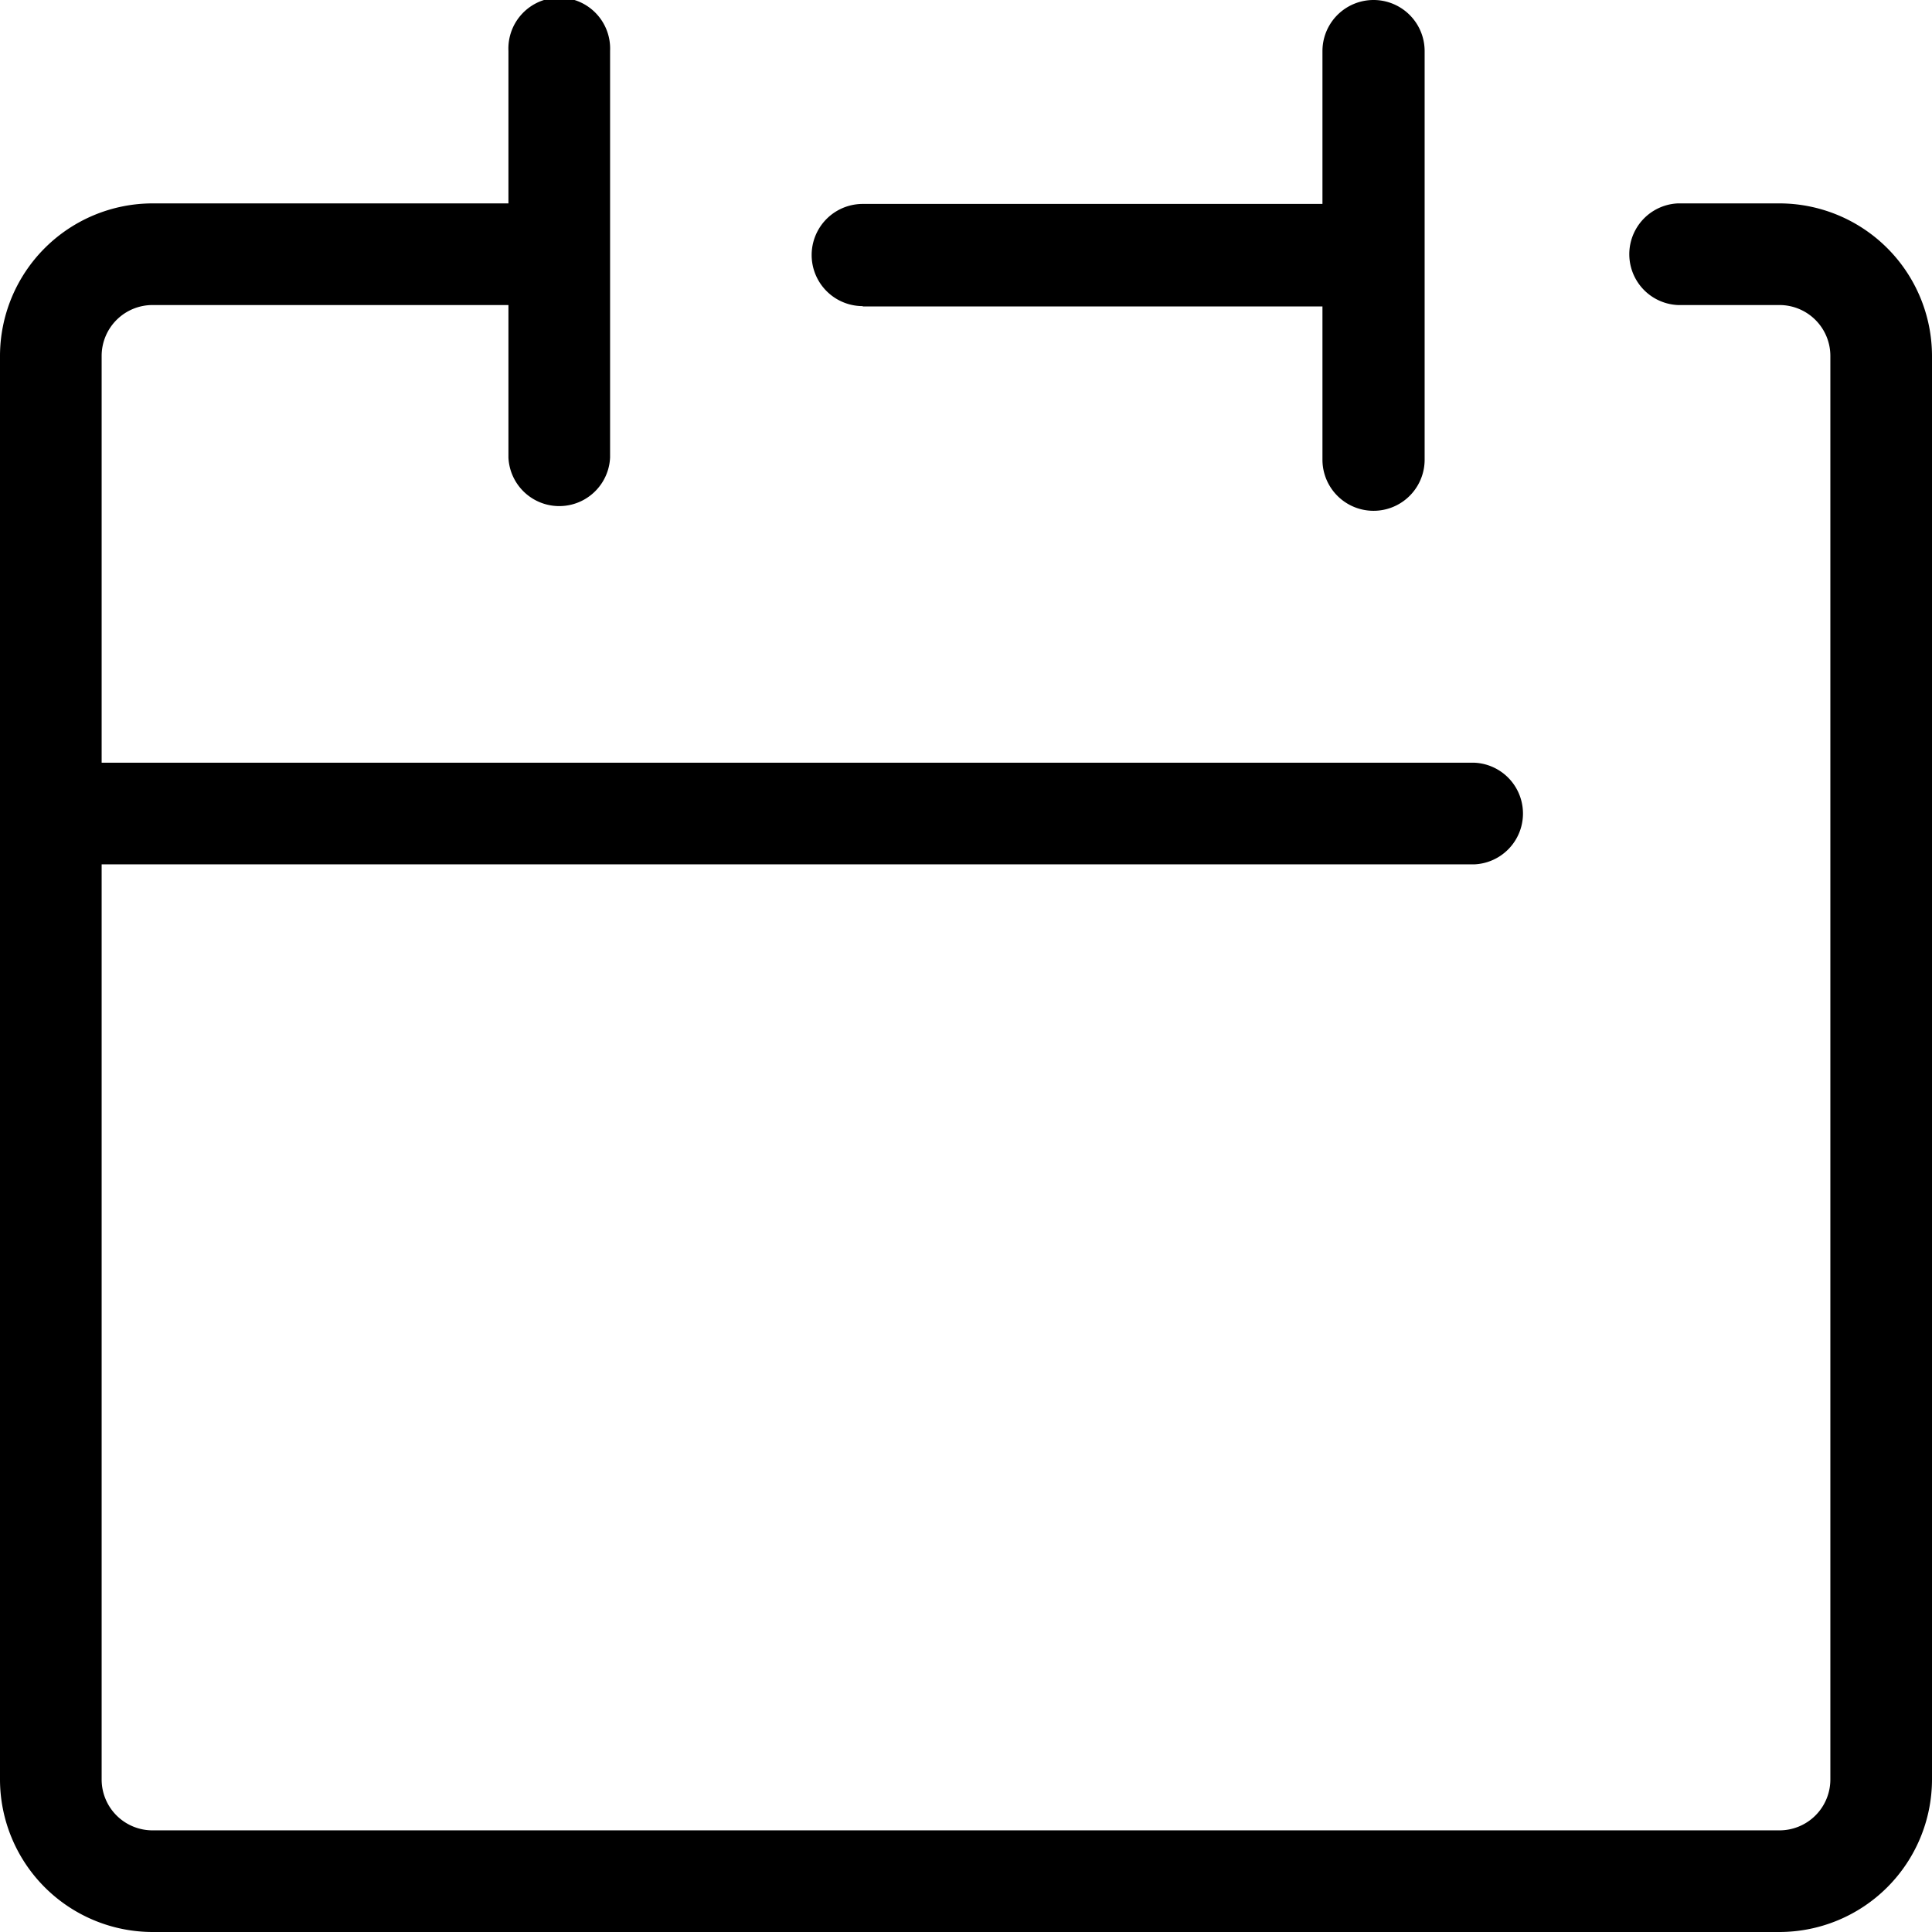
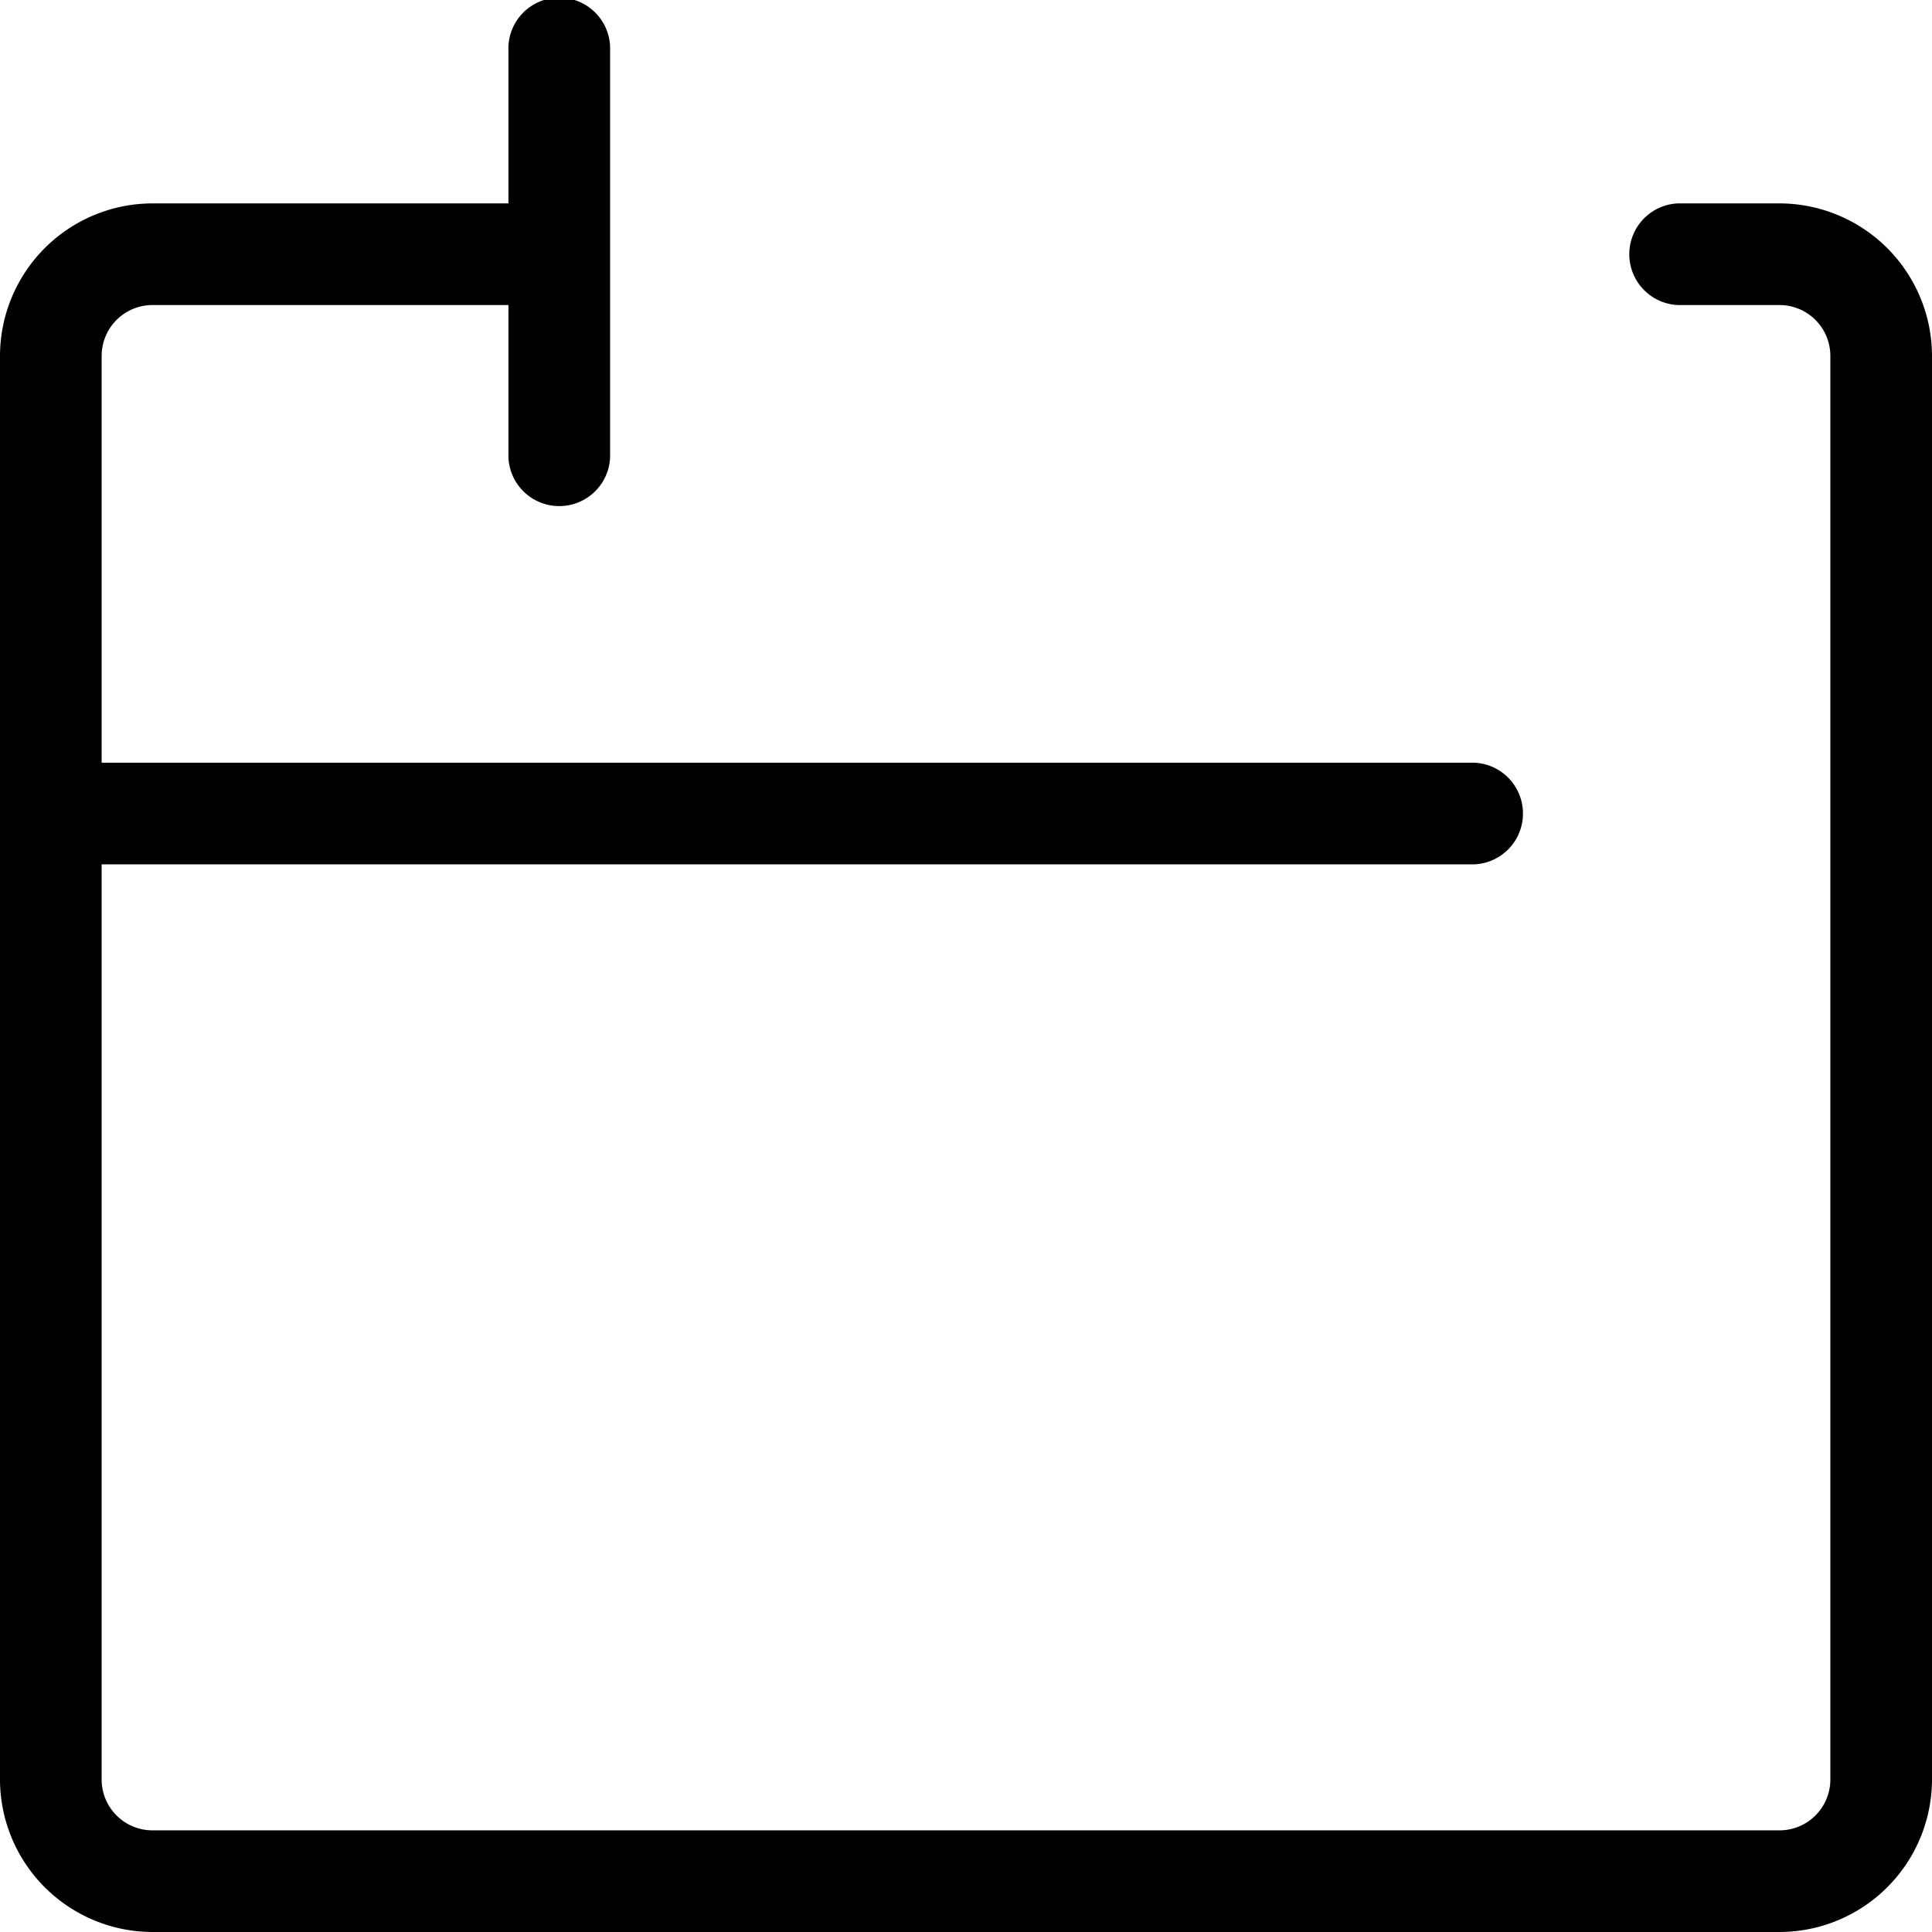
<svg xmlns="http://www.w3.org/2000/svg" width="18" height="18" viewBox="0 0 18 18">
  <g transform="translate(-5 -5)">
    <path d="M21.579,6.895h-.947a.474.474,0,0,0,0,.947h.947a.474.474,0,0,1,.474.474V21.579a.474.474,0,0,1-.474.474H6.421a.474.474,0,0,1-.474-.474V13.053H18.737a.474.474,0,0,0,0-.947H5.947V8.316a.474.474,0,0,1,.474-.474H9.737V9.263a.474.474,0,0,0,.947,0V5.474a.474.474,0,1,0-.947,0V6.895H6.421A1.423,1.423,0,0,0,5,8.316V21.579A1.423,1.423,0,0,0,6.421,23H21.579A1.423,1.423,0,0,0,23,21.579V8.316A1.423,1.423,0,0,0,21.579,6.895Z" />
-     <path d="M21.476,7.855h4.283V9.283a.476.476,0,1,0,.952,0V5.476a.476.476,0,1,0-.952,0V6.9H21.476a.476.476,0,0,0,0,.952Z" transform="translate(-8.438)" />
  </g>
</svg>